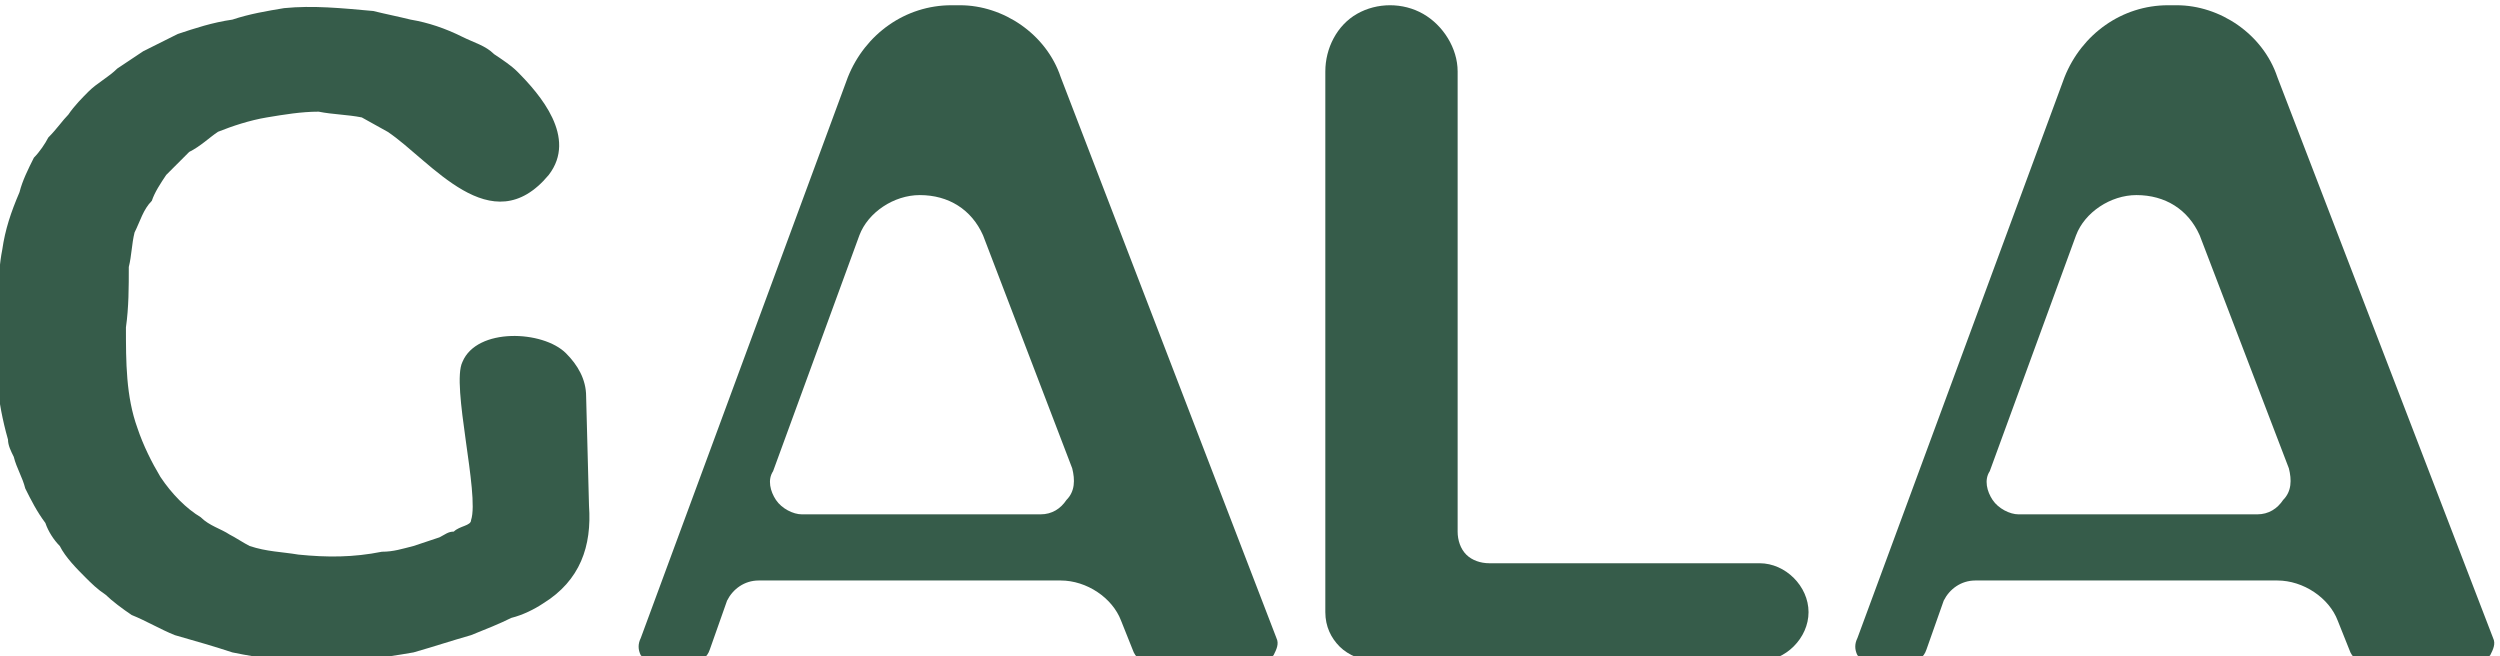
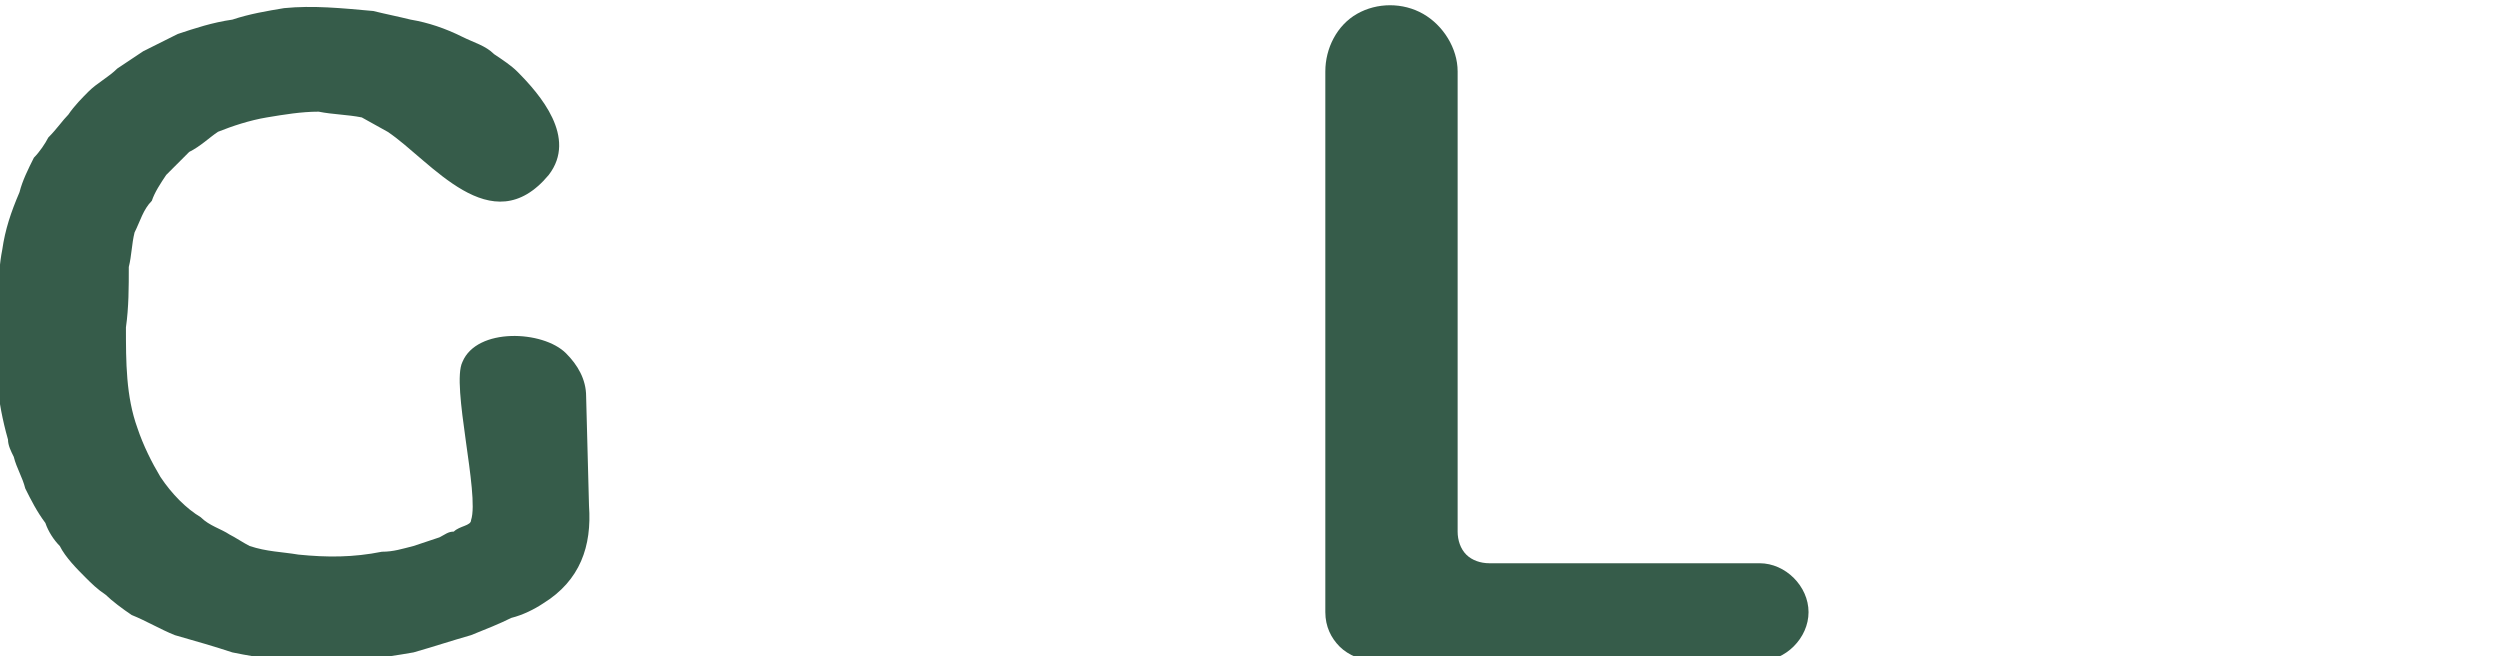
<svg xmlns="http://www.w3.org/2000/svg" xml:space="preserve" width="19.048mm" height="5mm" version="1.1" style="shape-rendering:geometricPrecision; text-rendering:geometricPrecision; image-rendering:optimizeQuality; fill-rule:evenodd; clip-rule:evenodd" viewBox="0 0 1904.78 500">
  <defs>
    <style type="text/css">
   
    .fil0 {fill:#365C4A;fill-rule:nonzero}
   
  </style>
  </defs>
  <g id="Layer_x0020_1">
    <g id="_1976038216192">
-       <path class="fil0" d="M1739.55 380.93c-4.39,6.58 -10.96,10.96 -19.73,10.96l-181.89 0c-6.58,0 -15.34,-4.38 -19.73,-10.96 -4.38,-6.57 -6.56,-15.34 -2.18,-21.91l65.74 -179.7c6.58,-17.53 26.3,-30.68 46.02,-30.68 21.91,0 39.45,10.95 48.21,30.68l67.94 177.51c2.19,8.76 2.19,17.53 -4.38,24.1zm159.97 105.2l-164.36 -427.35c-10.95,-32.87 -43.82,-54.78 -76.7,-54.78l-6.57 0c-35.07,0 -65.75,21.91 -78.89,54.78l-157.79 427.35c-2.2,4.38 -2.2,8.76 0,13.14 2.19,2.2 6.57,4.39 10.95,4.39l28.49 0c6.58,0 10.96,-2.19 13.15,-8.77l13.15 -37.26c4.38,-8.76 13.15,-15.34 24.11,-15.34l230.1 0c19.73,0 39.45,13.16 46.03,30.68l8.76 21.92c2.19,6.58 6.57,8.77 10.96,8.77l85.47 0c4.38,0 8.76,-2.19 10.95,-4.39 2.19,-4.38 4.39,-8.76 2.19,-13.14z" />
      <path class="fil0" d="M1009.78 54.4l0 412c0,10.96 4.39,19.73 10.96,26.3 6.57,6.57 17.53,10.95 26.3,10.95l293.66 0c19.72,0 37.25,-17.52 37.25,-37.25 0,-19.72 -17.53,-37.25 -37.25,-37.25l-206 0c-6.58,0 -13.15,-2.2 -17.54,-6.58 -4.38,-4.38 -6.57,-10.96 -6.57,-17.53l0 -350.64c0,-17.53 -10.95,-35.06 -26.29,-43.83 -15.35,-8.76 -35.07,-8.76 -50.41,0 -15.34,8.77 -24.11,26.3 -24.11,43.83z" />
-       <path class="fil0" d="M812.55 380.93c-4.38,6.58 -10.96,10.96 -19.73,10.96l-181.89 0c-6.57,0 -15.34,-4.38 -19.72,-10.96 -4.38,-6.57 -6.57,-15.34 -2.19,-21.91l65.74 -179.7c6.58,-17.53 26.3,-30.68 46.02,-30.68 21.92,0 39.45,10.95 48.22,30.68l67.93 177.51c2.19,8.76 2.19,17.53 -4.38,24.1zm159.98 105.2l-164.36 -427.35c-10.96,-32.87 -43.83,-54.78 -76.7,-54.78l-6.58 0c-35.06,0 -65.74,21.91 -78.89,54.78l-157.79 427.35c-2.19,4.38 -2.19,8.76 0,13.14 2.19,2.2 6.57,4.39 10.95,4.39l28.5 0c6.57,0 10.96,-2.19 13.15,-8.77l13.15 -37.26c4.38,-8.76 13.14,-15.34 24.1,-15.34l230.11 0c19.72,0 39.44,13.16 46.02,30.68l8.76 21.92c2.2,6.58 6.58,8.77 10.96,8.77l85.47 0c4.38,0 8.77,-2.19 10.96,-4.39 2.19,-4.38 4.38,-8.76 2.19,-13.14z" />
      <path class="fil0" d="M95.94 249.44c2.18,-15.34 2.18,-30.67 2.18,-46.02 2.2,-8.76 2.2,-17.53 4.39,-26.3 4.38,-8.76 6.57,-17.52 13.15,-24.1 2.19,-6.58 6.57,-13.15 10.96,-19.73l17.53 -17.53c8.76,-4.38 15.34,-10.95 21.91,-15.34 10.96,-4.38 24.11,-8.76 37.26,-10.96 13.15,-2.19 26.3,-4.38 39.45,-4.38 10.95,2.19 21.91,2.19 32.87,4.38l19.72 10.96c32.87,21.92 78.89,85.47 122.72,32.87 21.92,-28.48 -6.57,-61.36 -24.1,-78.89 -4.39,-4.38 -10.96,-8.76 -17.54,-13.15 -6.57,-6.57 -15.33,-8.76 -24.1,-13.15 -13.15,-6.57 -26.3,-10.95 -39.45,-13.15 -8.76,-2.19 -19.72,-4.38 -28.49,-6.57 -24.1,-2.19 -46.02,-4.38 -67.93,-2.19 -13.15,2.19 -26.3,4.38 -39.45,8.76 -15.34,2.2 -28.49,6.58 -41.64,10.96 -8.76,4.39 -17.53,8.77 -26.3,13.15 -6.57,4.39 -13.14,8.77 -19.72,13.15 -6.57,6.57 -15.34,10.96 -21.92,17.53 -4.38,4.39 -10.95,10.96 -15.33,17.53 -4.39,4.39 -8.77,10.96 -15.35,17.54 -2.19,4.38 -6.57,10.95 -10.95,15.34 -4.39,8.76 -8.77,17.53 -10.96,26.29 -6.57,15.35 -10.96,28.49 -13.15,43.84 -2.19,10.95 -2.19,19.72 -4.38,30.67 -2.19,24.11 -2.19,46.03 0,70.13 2.19,15.35 4.38,28.49 8.76,43.83 0,4.39 2.2,8.77 4.39,13.15 2.19,8.77 6.57,15.34 8.77,24.11 4.38,8.76 8.76,17.53 15.33,26.3 2.19,6.57 6.58,13.14 10.96,17.53 4.39,8.76 13.15,17.53 19.72,24.1 4.39,4.39 8.77,8.77 15.35,13.15 4.38,4.39 13.15,10.96 19.72,15.34 10.95,4.38 21.91,10.96 32.87,15.34 15.34,4.39 30.68,8.77 43.83,13.15 10.96,2.19 21.92,4.38 30.68,4.38 24.11,2.2 46.02,4.39 70.13,0 13.15,0 24.1,-2.19 37.25,-4.38 15.34,-4.38 28.49,-8.76 43.83,-13.15 10.96,-4.38 21.92,-8.76 30.68,-13.15 8.77,-2.19 17.53,-6.57 24.11,-10.95 28.49,-17.54 37.25,-43.83 35.06,-74.51l-2.19 -83.28c0,-13.15 -6.57,-24.11 -15.34,-32.87 -17.53,-17.54 -67.94,-19.73 -78.89,6.57 -8.77,17.53 13.15,100.81 6.57,120.53 0,4.38 -8.76,4.38 -13.15,8.77 -4.38,0 -6.57,2.19 -10.95,4.38 -6.58,2.19 -13.15,4.39 -19.73,6.58 -8.76,2.19 -15.34,4.38 -24.1,4.38 -21.92,4.38 -41.64,4.38 -63.56,2.19 -13.14,-2.19 -24.1,-2.19 -37.25,-6.57 -4.38,-2.19 -10.96,-6.58 -15.34,-8.77 -6.57,-4.38 -15.34,-6.58 -21.92,-13.15 -10.96,-6.57 -21.91,-17.53 -30.68,-30.68 -6.57,-10.96 -13.15,-24.1 -17.53,-37.25 -8.76,-24.11 -8.76,-50.41 -8.76,-76.71z" />
    </g>
  </g>
</svg>